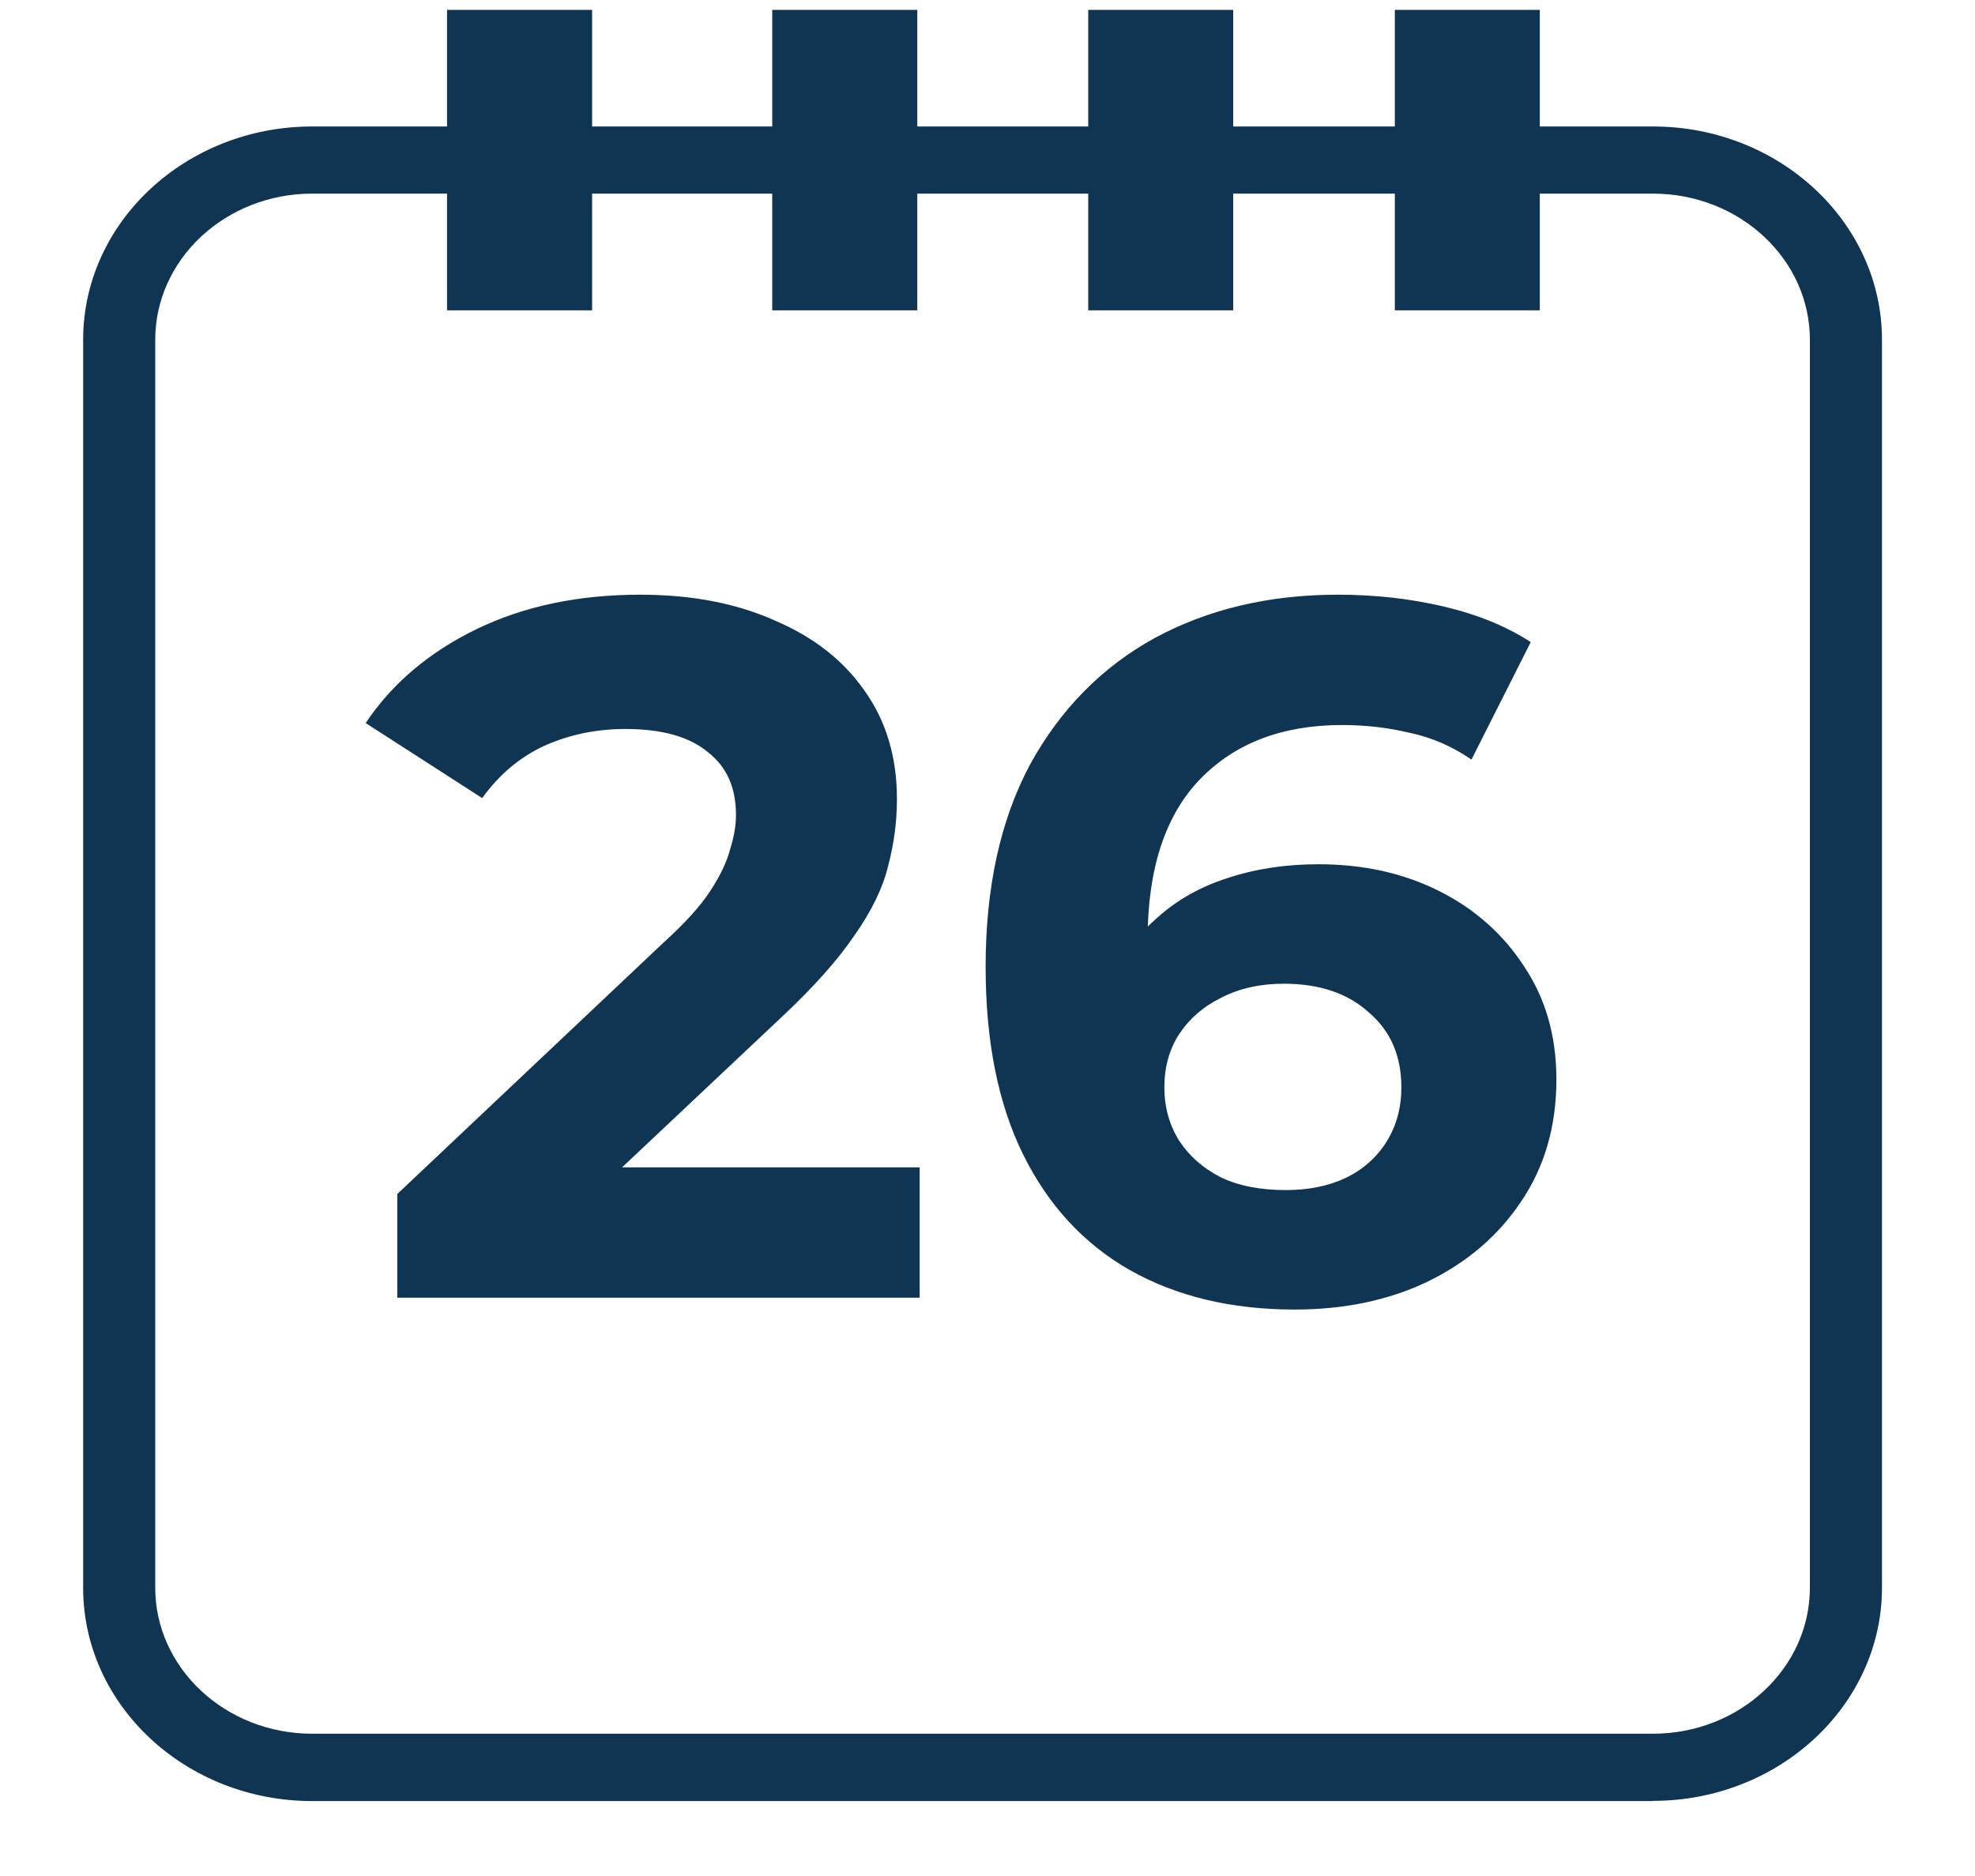
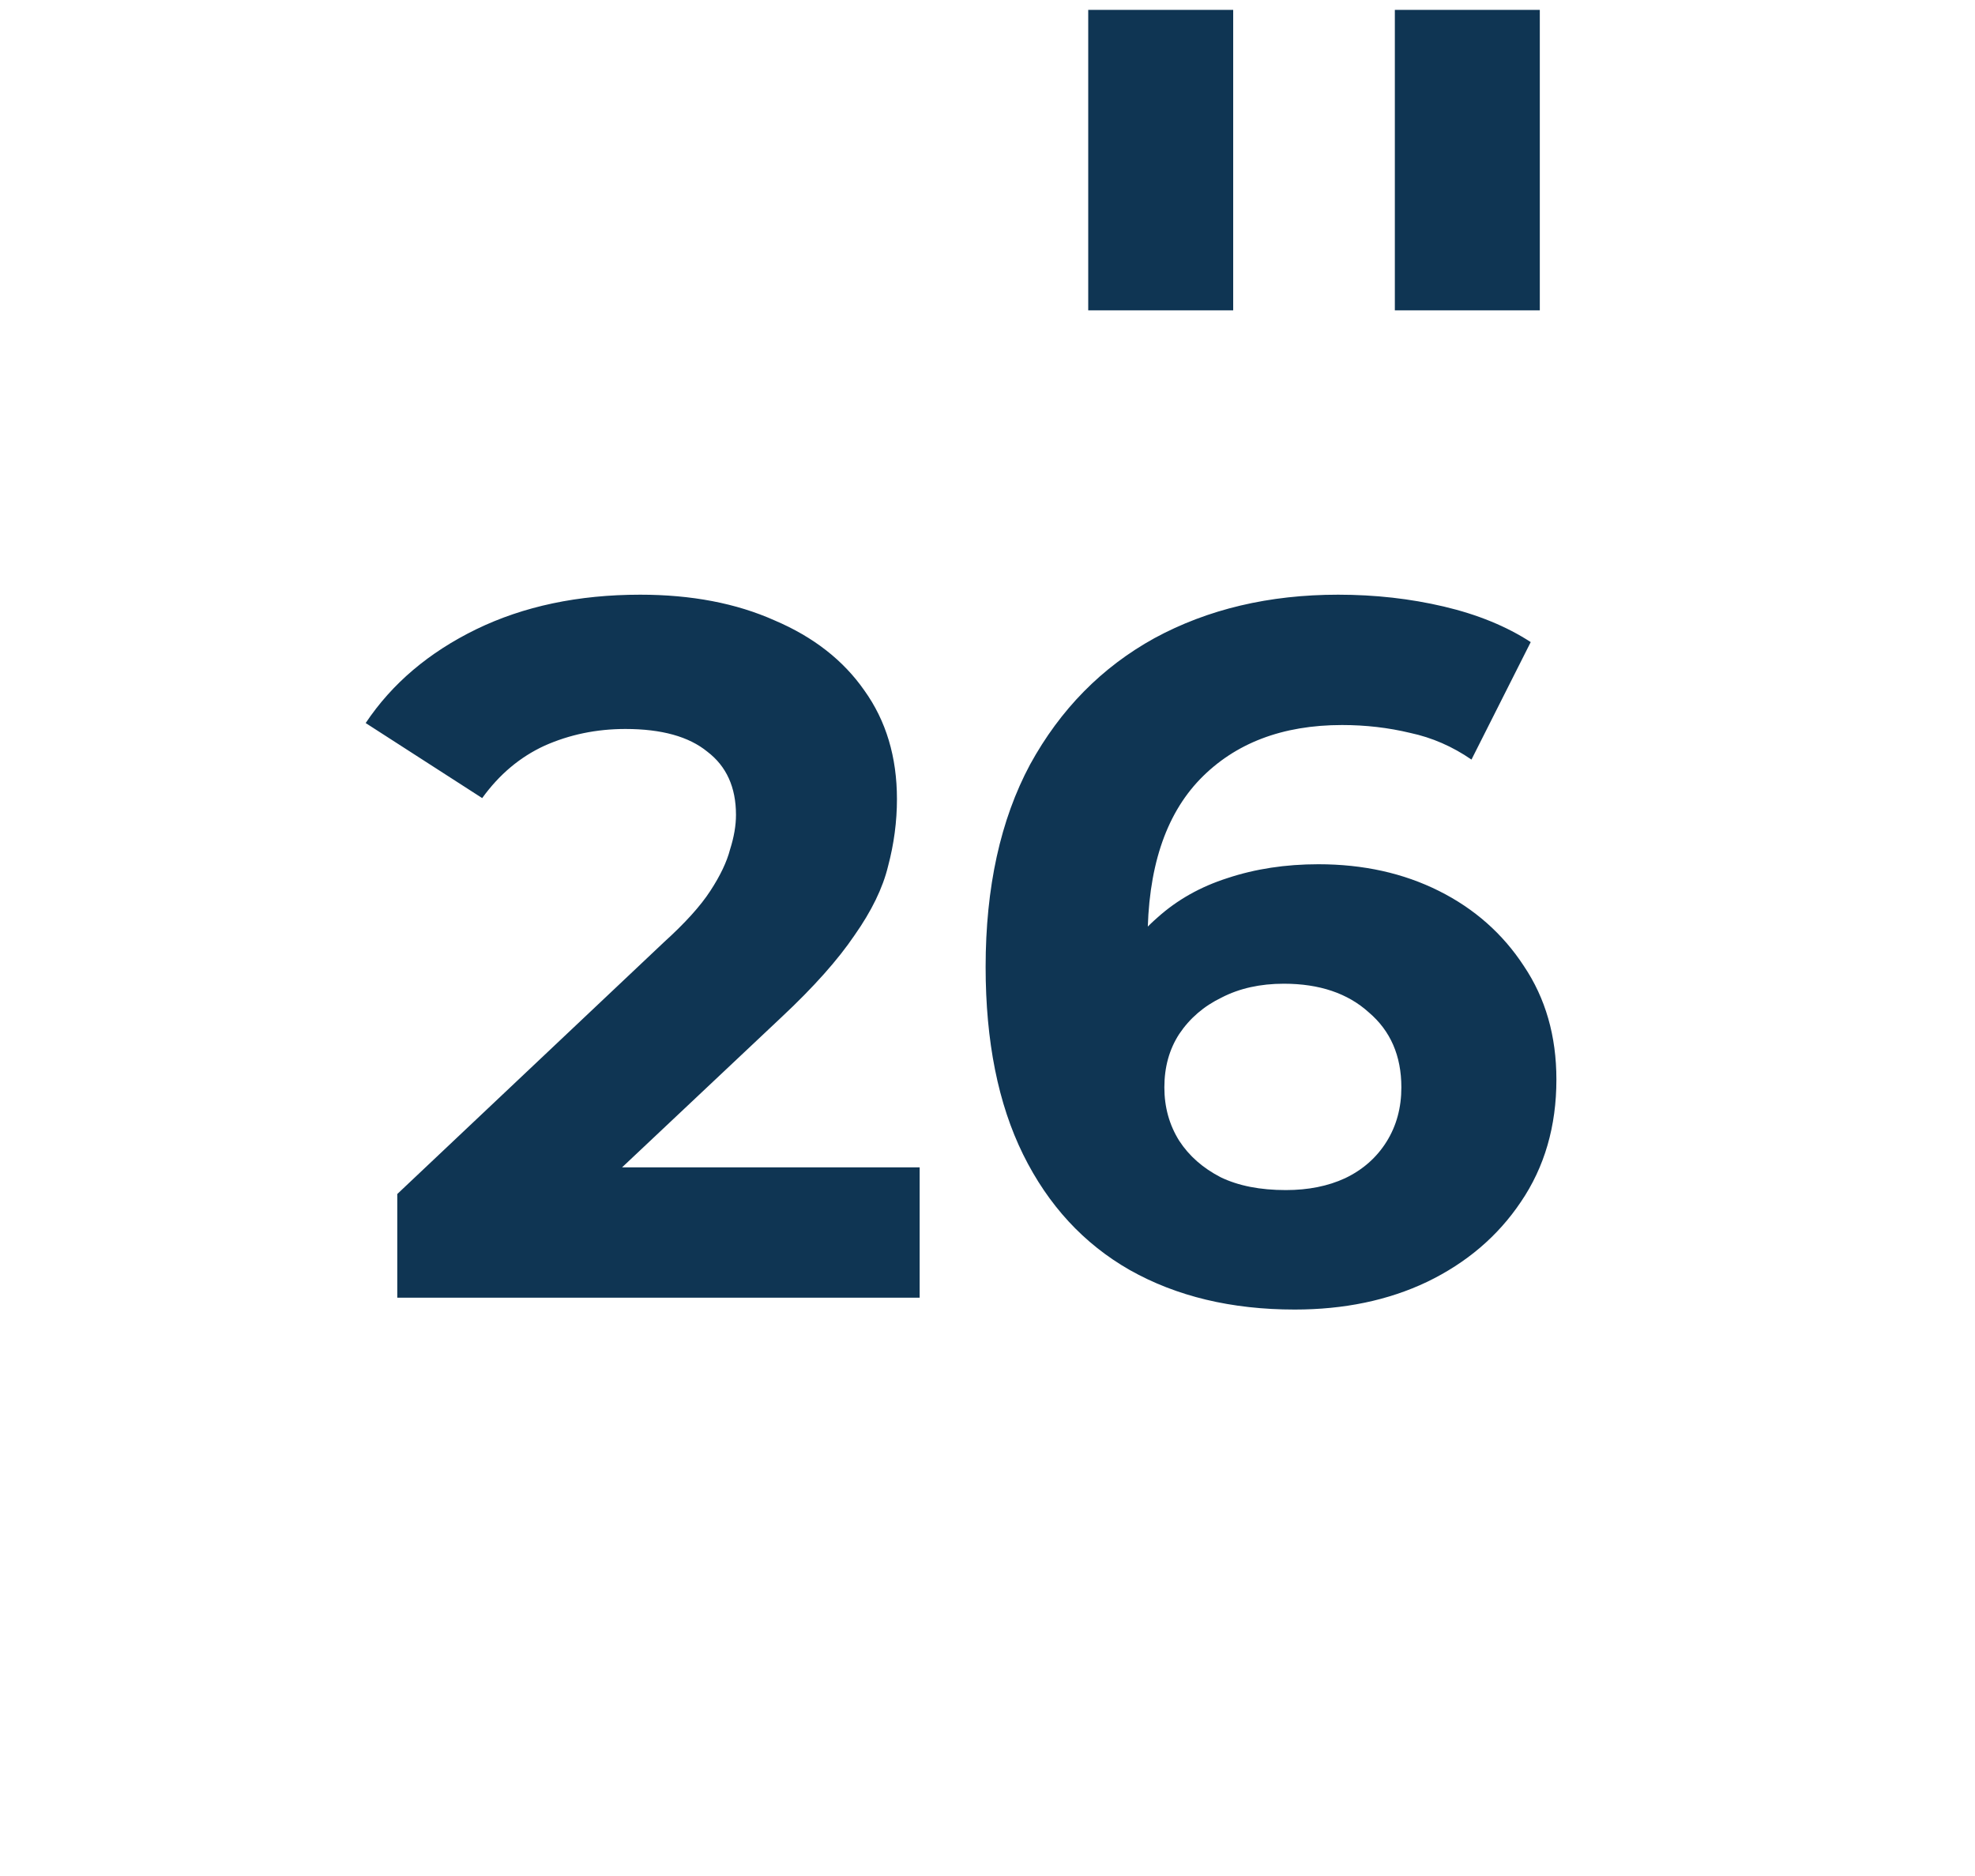
<svg xmlns="http://www.w3.org/2000/svg" width="20" height="19" viewBox="0 0 20 19" fill="none">
-   <path d="M16.739 18.241H3.161C1.883 18.241 0.842 17.272 0.842 16.082V3.441C0.842 2.25 1.883 1.281 3.161 1.281H16.739C18.017 1.281 19.058 2.25 19.058 3.441V16.08C19.058 17.27 18.017 18.239 16.739 18.239V18.241ZM3.161 1.961C2.285 1.961 1.572 2.625 1.572 3.441V16.08C1.572 16.896 2.285 17.559 3.161 17.559H16.739C17.615 17.559 18.328 16.896 18.328 16.08V3.441C18.328 2.625 17.615 1.961 16.739 1.961H3.161Z" fill="#0F3553" />
-   <path d="M5.996 0.1H4.527V3.143H5.996V0.1Z" fill="#0F3553" />
-   <path d="M9.289 0.1H7.82V3.143H9.289V0.1Z" fill="#0F3553" />
  <path d="M12.488 0.1H11.02V3.143H12.488V0.1Z" fill="#0F3553" />
  <path d="M15.593 0.1H14.125V3.143H15.593V0.1Z" fill="#0F3553" />
  <path d="M4.023 13.143V12.093L6.723 9.543C6.936 9.35 7.093 9.177 7.193 9.023C7.293 8.87 7.36 8.73 7.393 8.603C7.433 8.477 7.453 8.36 7.453 8.253C7.453 7.973 7.356 7.76 7.163 7.613C6.976 7.46 6.7 7.383 6.333 7.383C6.04 7.383 5.766 7.44 5.513 7.553C5.266 7.667 5.056 7.843 4.883 8.083L3.703 7.323C3.97 6.923 4.343 6.607 4.823 6.373C5.303 6.14 5.856 6.023 6.483 6.023C7.003 6.023 7.456 6.11 7.843 6.283C8.236 6.45 8.54 6.687 8.753 6.993C8.973 7.3 9.083 7.667 9.083 8.093C9.083 8.32 9.053 8.547 8.993 8.773C8.94 8.993 8.826 9.227 8.653 9.473C8.486 9.72 8.24 9.997 7.913 10.303L5.673 12.413L5.363 11.823H9.313V13.143H4.023ZM13.111 13.263C12.471 13.263 11.915 13.13 11.441 12.863C10.975 12.597 10.615 12.207 10.361 11.693C10.108 11.18 9.981 10.547 9.981 9.793C9.981 8.987 10.131 8.303 10.431 7.743C10.738 7.183 11.158 6.757 11.691 6.463C12.231 6.17 12.851 6.023 13.551 6.023C13.925 6.023 14.281 6.063 14.621 6.143C14.961 6.223 15.255 6.343 15.501 6.503L14.901 7.693C14.708 7.56 14.501 7.47 14.281 7.423C14.061 7.37 13.831 7.343 13.591 7.343C12.985 7.343 12.505 7.527 12.151 7.893C11.798 8.26 11.621 8.803 11.621 9.523C11.621 9.643 11.621 9.777 11.621 9.923C11.628 10.07 11.648 10.217 11.681 10.363L11.231 9.943C11.358 9.683 11.521 9.467 11.721 9.293C11.921 9.113 12.158 8.98 12.431 8.893C12.711 8.8 13.018 8.753 13.351 8.753C13.805 8.753 14.211 8.843 14.571 9.023C14.931 9.203 15.218 9.457 15.431 9.783C15.651 10.11 15.761 10.493 15.761 10.933C15.761 11.407 15.641 11.82 15.401 12.173C15.168 12.52 14.851 12.79 14.451 12.983C14.058 13.17 13.611 13.263 13.111 13.263ZM13.021 12.053C13.248 12.053 13.448 12.013 13.621 11.933C13.801 11.847 13.941 11.723 14.041 11.563C14.141 11.403 14.191 11.22 14.191 11.013C14.191 10.693 14.081 10.44 13.861 10.253C13.648 10.06 13.361 9.963 13.001 9.963C12.761 9.963 12.551 10.01 12.371 10.103C12.191 10.19 12.048 10.313 11.941 10.473C11.841 10.627 11.791 10.807 11.791 11.013C11.791 11.213 11.841 11.393 11.941 11.553C12.041 11.707 12.181 11.83 12.361 11.923C12.541 12.01 12.761 12.053 13.021 12.053Z" fill="#0F3553" />
</svg>